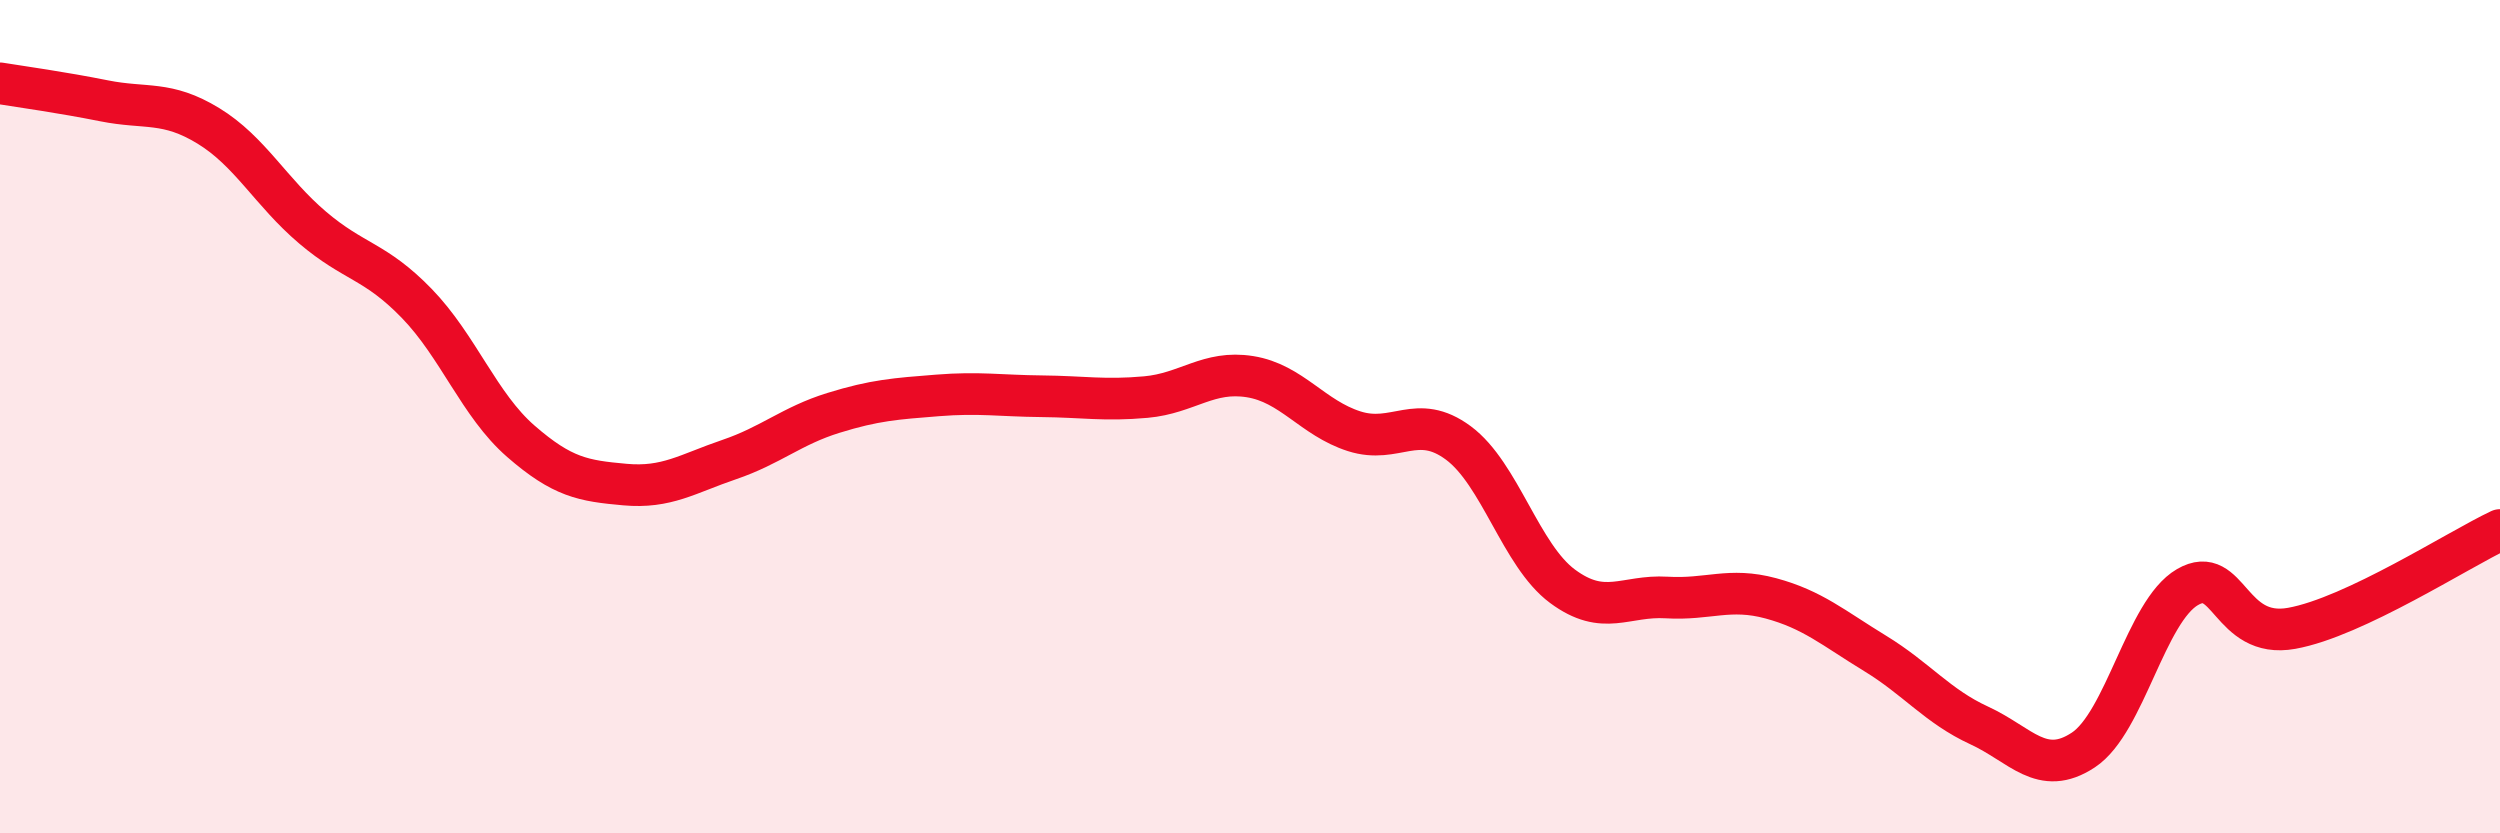
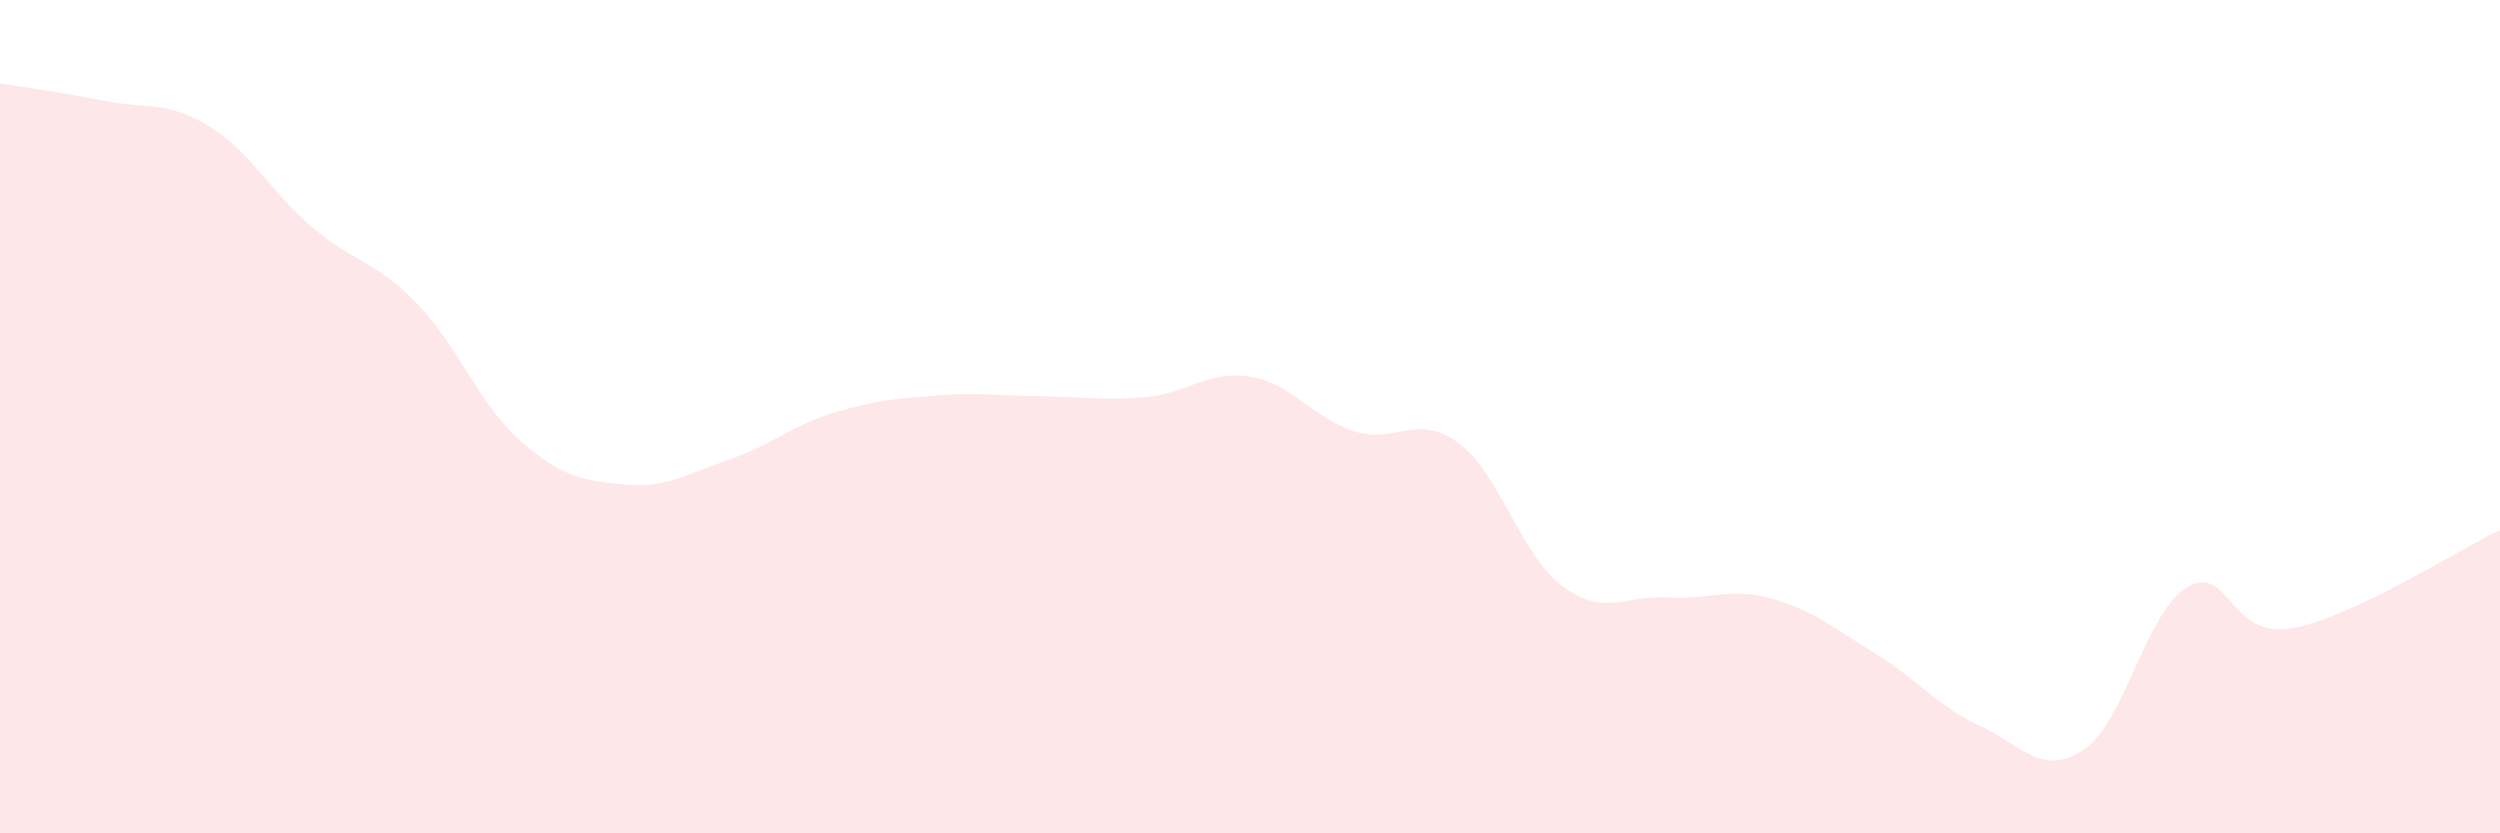
<svg xmlns="http://www.w3.org/2000/svg" width="60" height="20" viewBox="0 0 60 20">
  <path d="M 0,2 C 0.5,2.08 1.5,2.22 2.5,2.42 C 3.5,2.62 4,2.41 5,3.02 C 6,3.63 6.5,4.61 7.5,5.46 C 8.5,6.31 9,6.25 10,7.28 C 11,8.31 11.5,9.72 12.5,10.59 C 13.5,11.46 14,11.54 15,11.63 C 16,11.72 16.5,11.37 17.5,11.03 C 18.5,10.69 19,10.22 20,9.91 C 21,9.6 21.5,9.57 22.5,9.49 C 23.5,9.41 24,9.5 25,9.51 C 26,9.52 26.5,9.62 27.5,9.53 C 28.5,9.44 29,8.88 30,9.04 C 31,9.2 31.5,10.03 32.5,10.35 C 33.5,10.67 34,9.89 35,10.63 C 36,11.37 36.5,13.33 37.5,14.07 C 38.5,14.81 39,14.28 40,14.34 C 41,14.4 41.5,14.09 42.5,14.36 C 43.5,14.63 44,15.07 45,15.68 C 46,16.29 46.5,16.95 47.5,17.41 C 48.5,17.87 49,18.66 50,18 C 51,17.34 51.5,14.67 52.5,14.09 C 53.5,13.51 53.5,15.35 55,15.08 C 56.5,14.81 59,13.19 60,12.72L60 20L0 20Z" fill="#EB0A25" opacity="0.1" stroke-linecap="round" stroke-linejoin="round" />
-   <path d="M 0,2 C 0.5,2.08 1.5,2.22 2.5,2.42 C 3.5,2.62 4,2.41 5,3.02 C 6,3.63 6.5,4.61 7.5,5.46 C 8.5,6.31 9,6.25 10,7.28 C 11,8.31 11.5,9.72 12.5,10.59 C 13.5,11.46 14,11.54 15,11.63 C 16,11.72 16.5,11.37 17.5,11.03 C 18.5,10.69 19,10.22 20,9.91 C 21,9.6 21.5,9.57 22.5,9.49 C 23.5,9.41 24,9.5 25,9.51 C 26,9.52 26.5,9.62 27.5,9.53 C 28.5,9.44 29,8.88 30,9.04 C 31,9.2 31.5,10.03 32.5,10.35 C 33.5,10.67 34,9.89 35,10.63 C 36,11.37 36.5,13.33 37.5,14.07 C 38.5,14.81 39,14.28 40,14.34 C 41,14.4 41.5,14.09 42.5,14.36 C 43.5,14.63 44,15.07 45,15.68 C 46,16.29 46.5,16.95 47.5,17.41 C 48.5,17.87 49,18.66 50,18 C 51,17.34 51.5,14.67 52.5,14.09 C 53.5,13.51 53.5,15.35 55,15.08 C 56.5,14.81 59,13.19 60,12.72" stroke="#EB0A25" stroke-width="1" fill="none" stroke-linecap="round" stroke-linejoin="round" />
</svg>